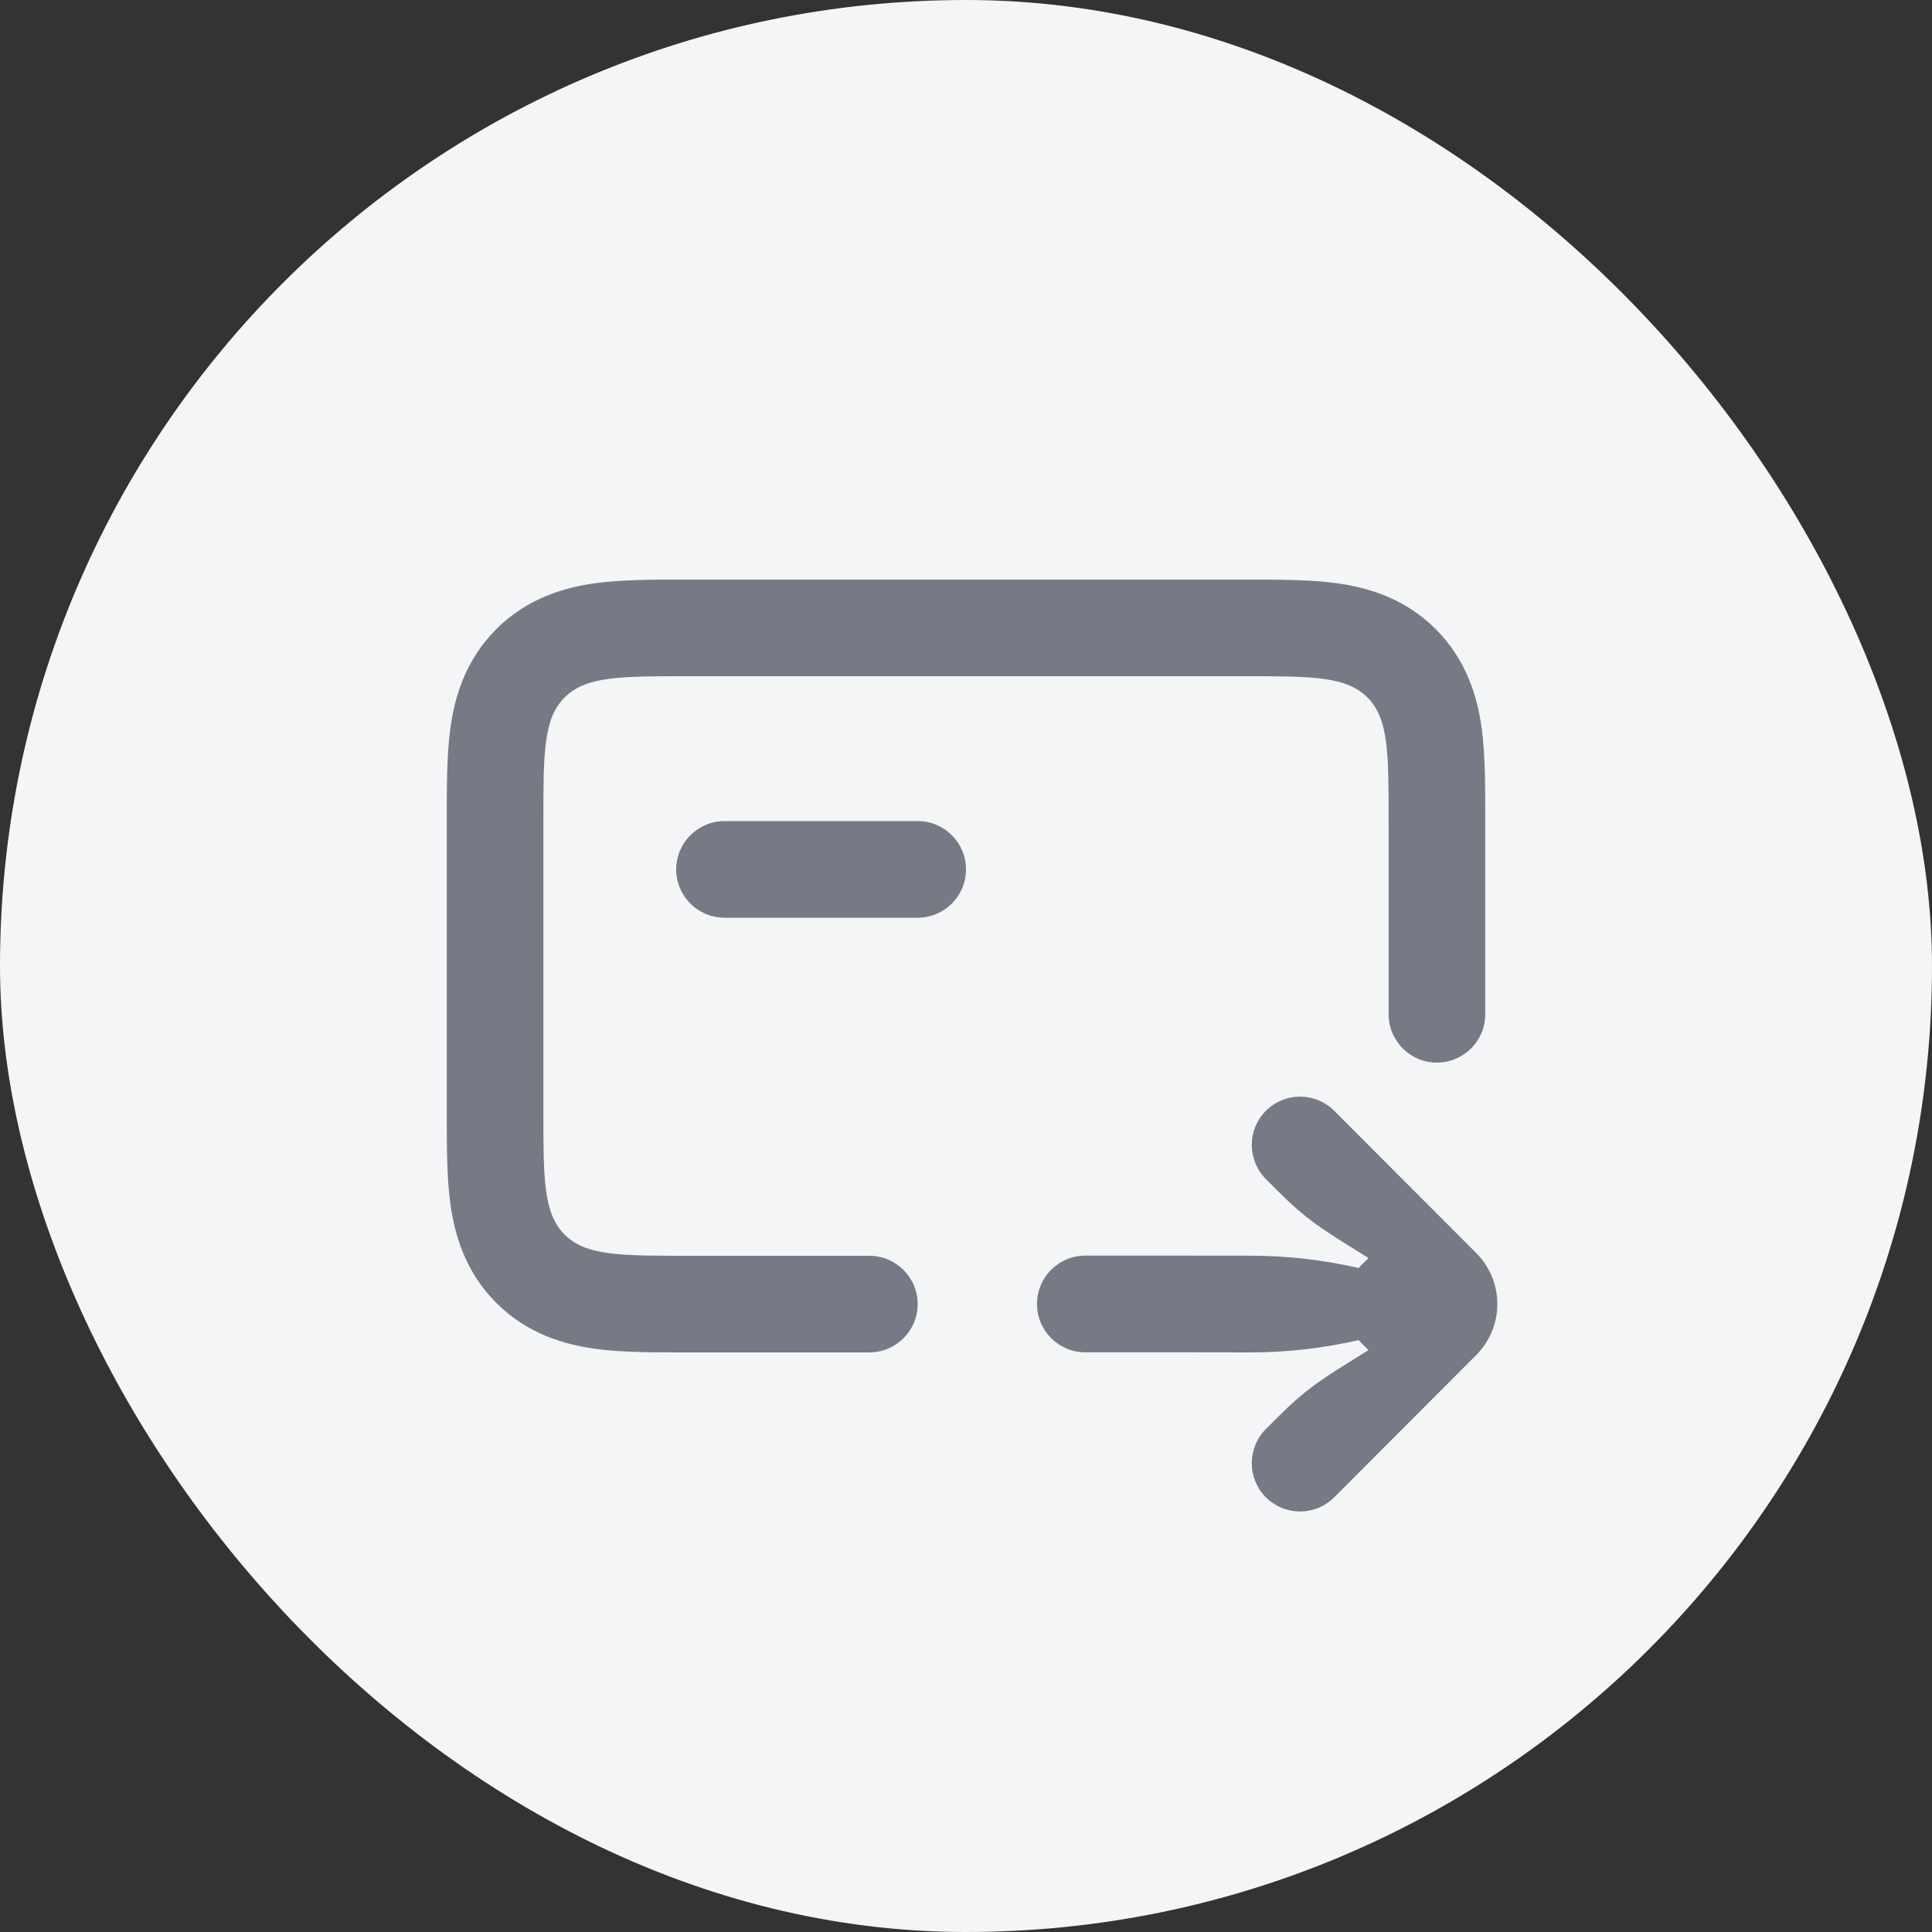
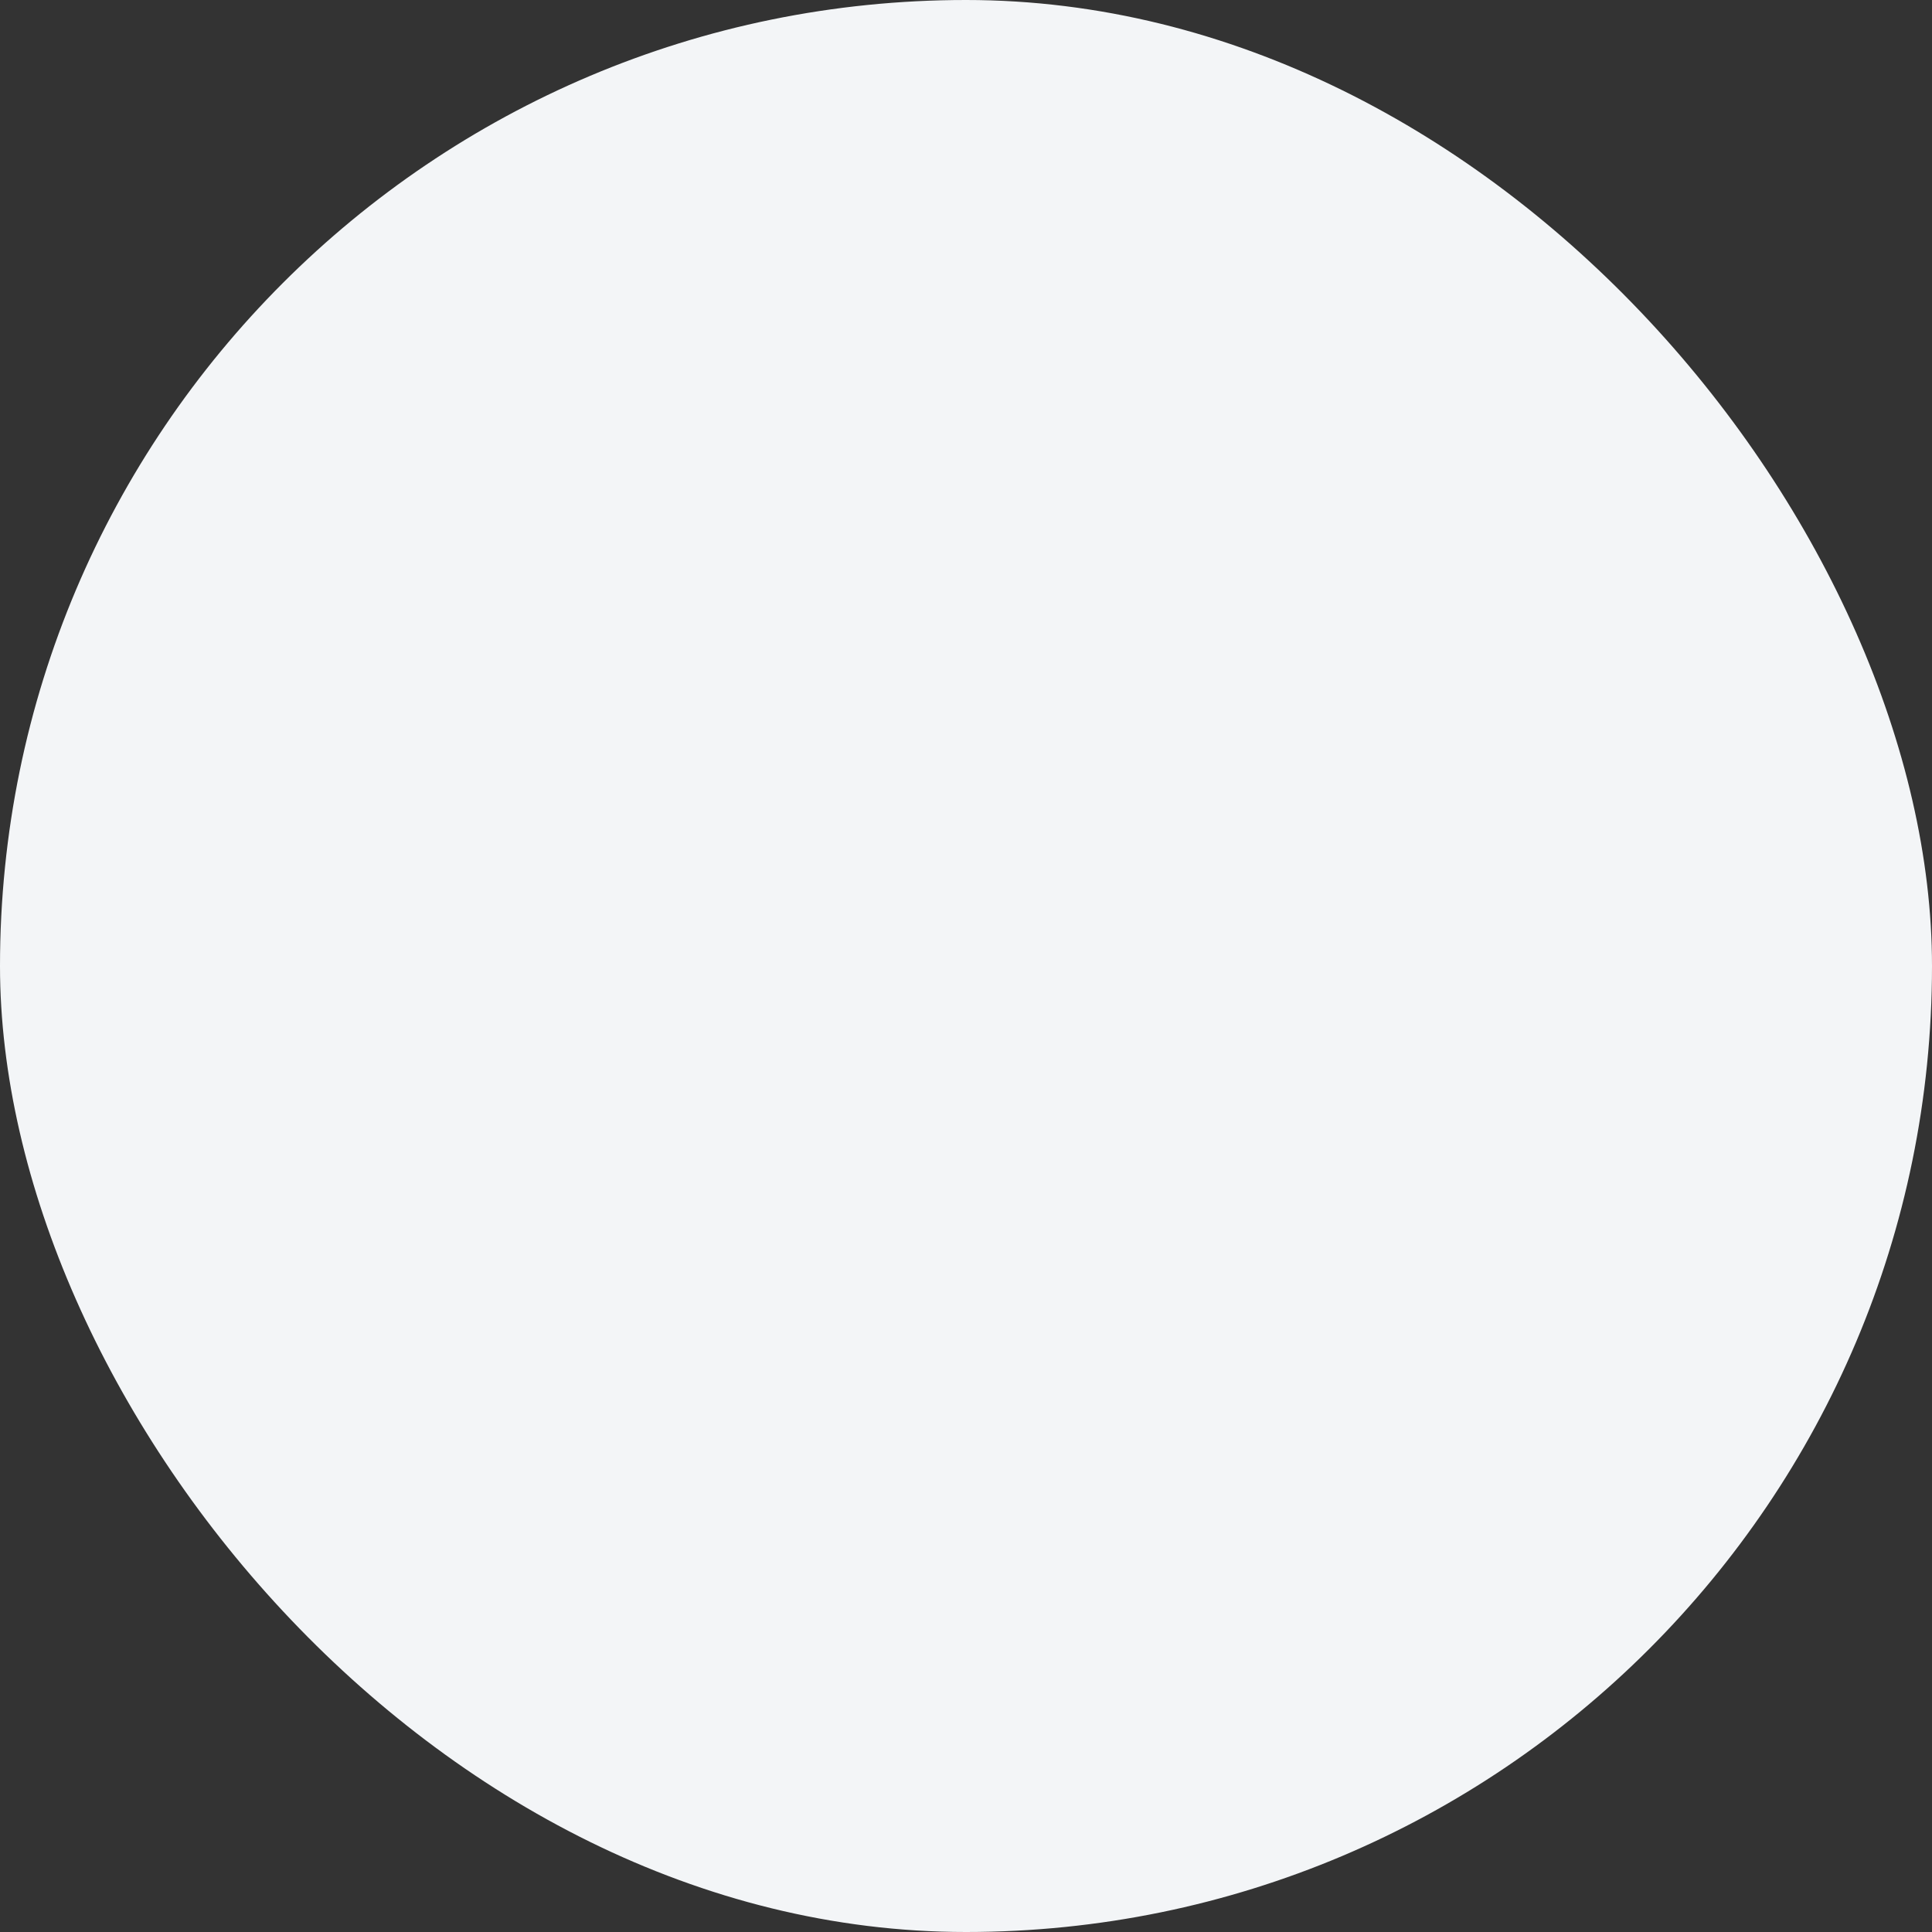
<svg xmlns="http://www.w3.org/2000/svg" width="40" height="40" viewBox="0 0 40 40" fill="none">
  <rect x="0" y="0" width="40" height="40" fill="#333333" stroke="none" />
  <rect width="40" height="40" rx="20" fill="#F3F5F7" />
-   <path d="M25.847 12C26.468 12 27.118 12 27.662 12.073C28.292 12.158 29.071 12.372 29.725 13.025C30.378 13.679 30.593 14.458 30.678 15.088C30.751 15.632 30.75 16.282 30.75 16.903V21C30.75 21.552 30.302 22 29.75 22C29.198 22 28.75 21.552 28.75 21V17C28.75 15.586 28.75 14.879 28.311 14.44C27.871 14 27.164 14 25.75 14H14.25C12.836 14 12.129 14 11.69 14.44C11.25 14.879 11.25 15.586 11.25 17V23C11.25 24.414 11.25 25.121 11.69 25.561C12.129 26 12.836 26 14.25 26H18C18.55 26 19 26.448 19 27C19 27.552 18.55 28 18 28H14.153C13.532 28 12.882 28.001 12.338 27.928C11.708 27.843 10.929 27.628 10.275 26.975C9.622 26.321 9.408 25.542 9.323 24.912C9.25 24.368 9.25 23.718 9.25 23.097V16.903C9.25 16.282 9.25 15.632 9.323 15.088C9.408 14.458 9.622 13.679 10.275 13.025C10.929 12.372 11.708 12.158 12.338 12.073C12.882 12 13.532 12 14.153 12H25.847ZM19 17C19.552 17 20 17.448 20 18C20 18.552 19.552 19 19 19H15C14.448 19 14 18.552 14 18C14 17.448 14.448 17 15 17H19Z" fill="#777A85" />
-   <path d="M25.887 25.998L24.47 25.996L22.47 25.996C21.917 25.996 21.47 26.444 21.47 26.997C21.47 27.549 21.917 27.998 22.47 27.998L24.509 27.998L25.887 28C26.642 28 27.393 27.915 28.127 27.746L28.333 27.952L27.993 28.164C27.351 28.565 27.016 28.78 26.481 29.315L26.209 29.586C25.819 29.977 25.819 30.61 26.209 31.001C26.6 31.391 27.233 31.391 27.623 31.001L30.561 28.058C30.853 27.766 31 27.383 31 27L30.993 26.999L31 26.998C31 26.615 30.853 26.232 30.561 25.94L27.623 22.997C27.233 22.607 26.6 22.607 26.209 22.997C25.819 23.388 25.819 24.021 26.209 24.411L26.481 24.683C27.016 25.218 27.351 25.433 27.993 25.834L28.333 26.046L28.127 26.252C27.393 26.083 26.642 25.998 25.887 25.998Z" fill="#777A85" />
</svg>